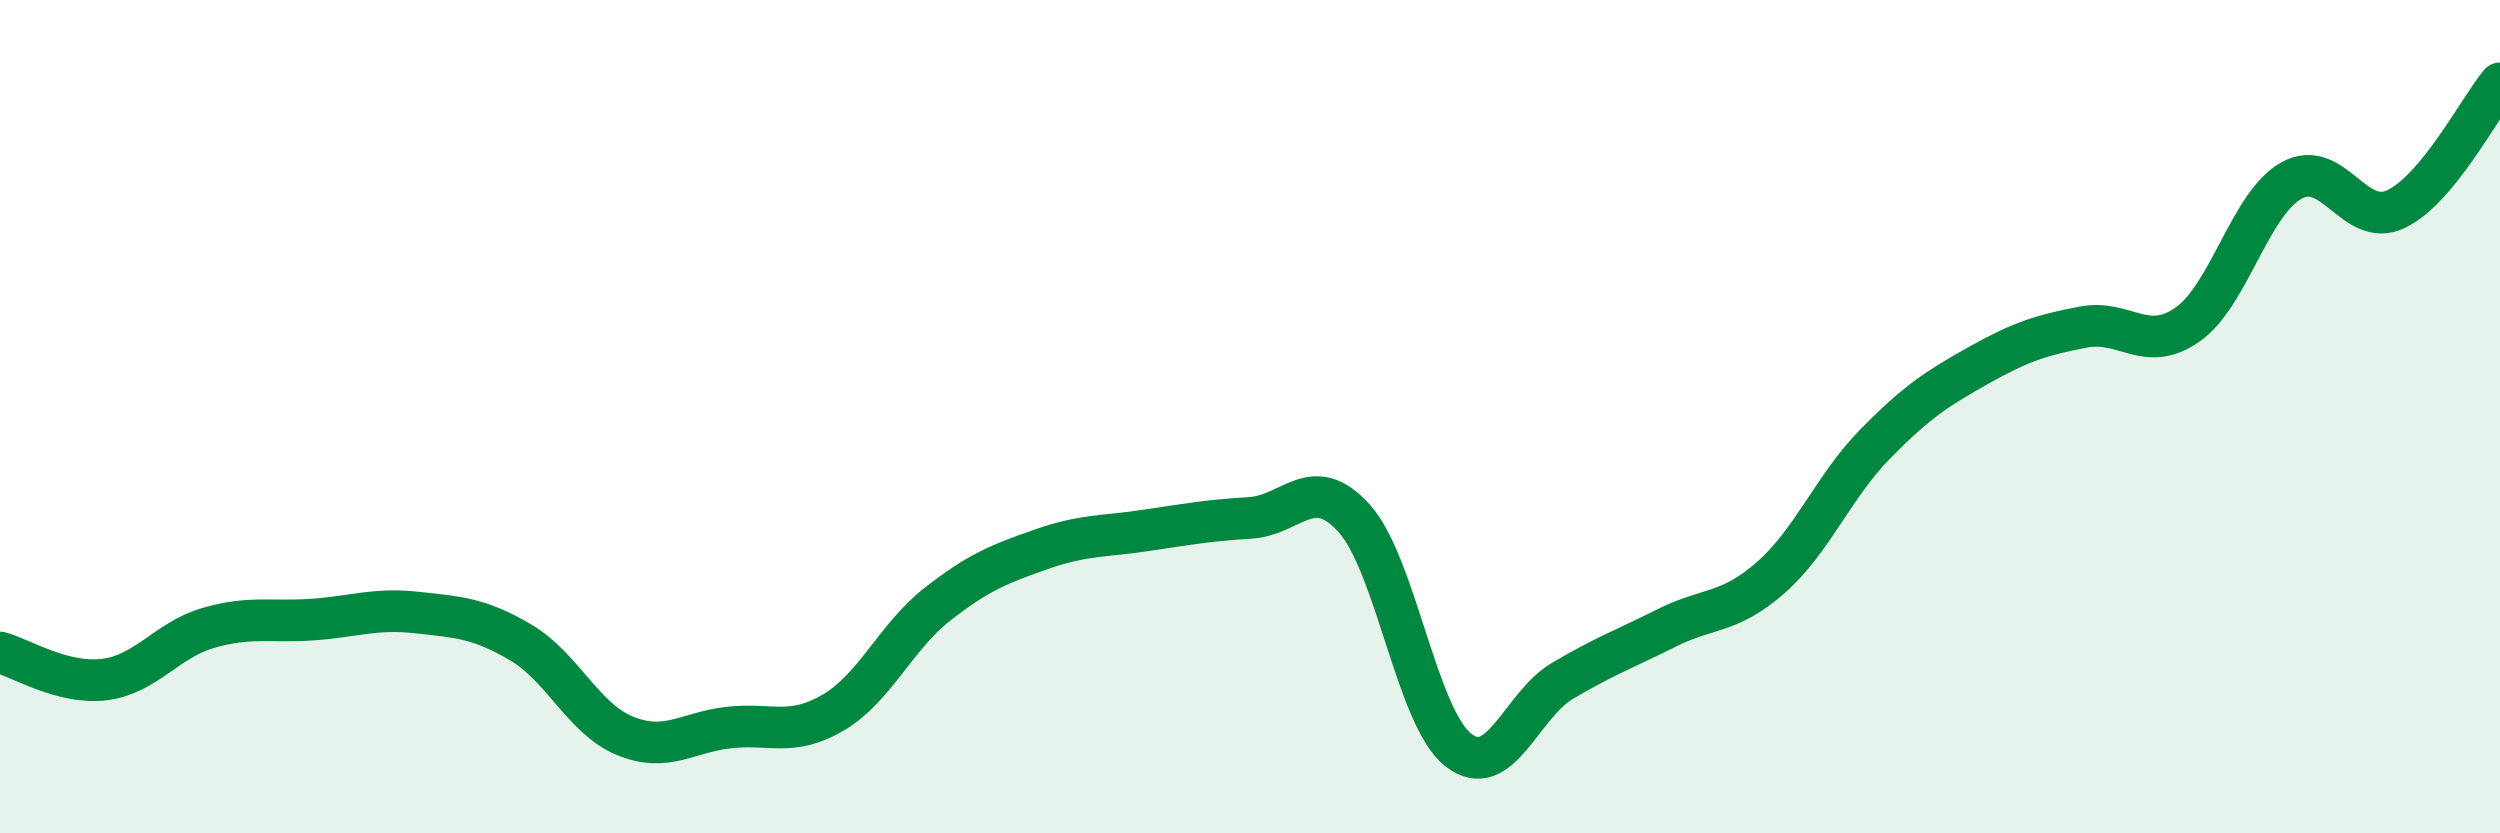
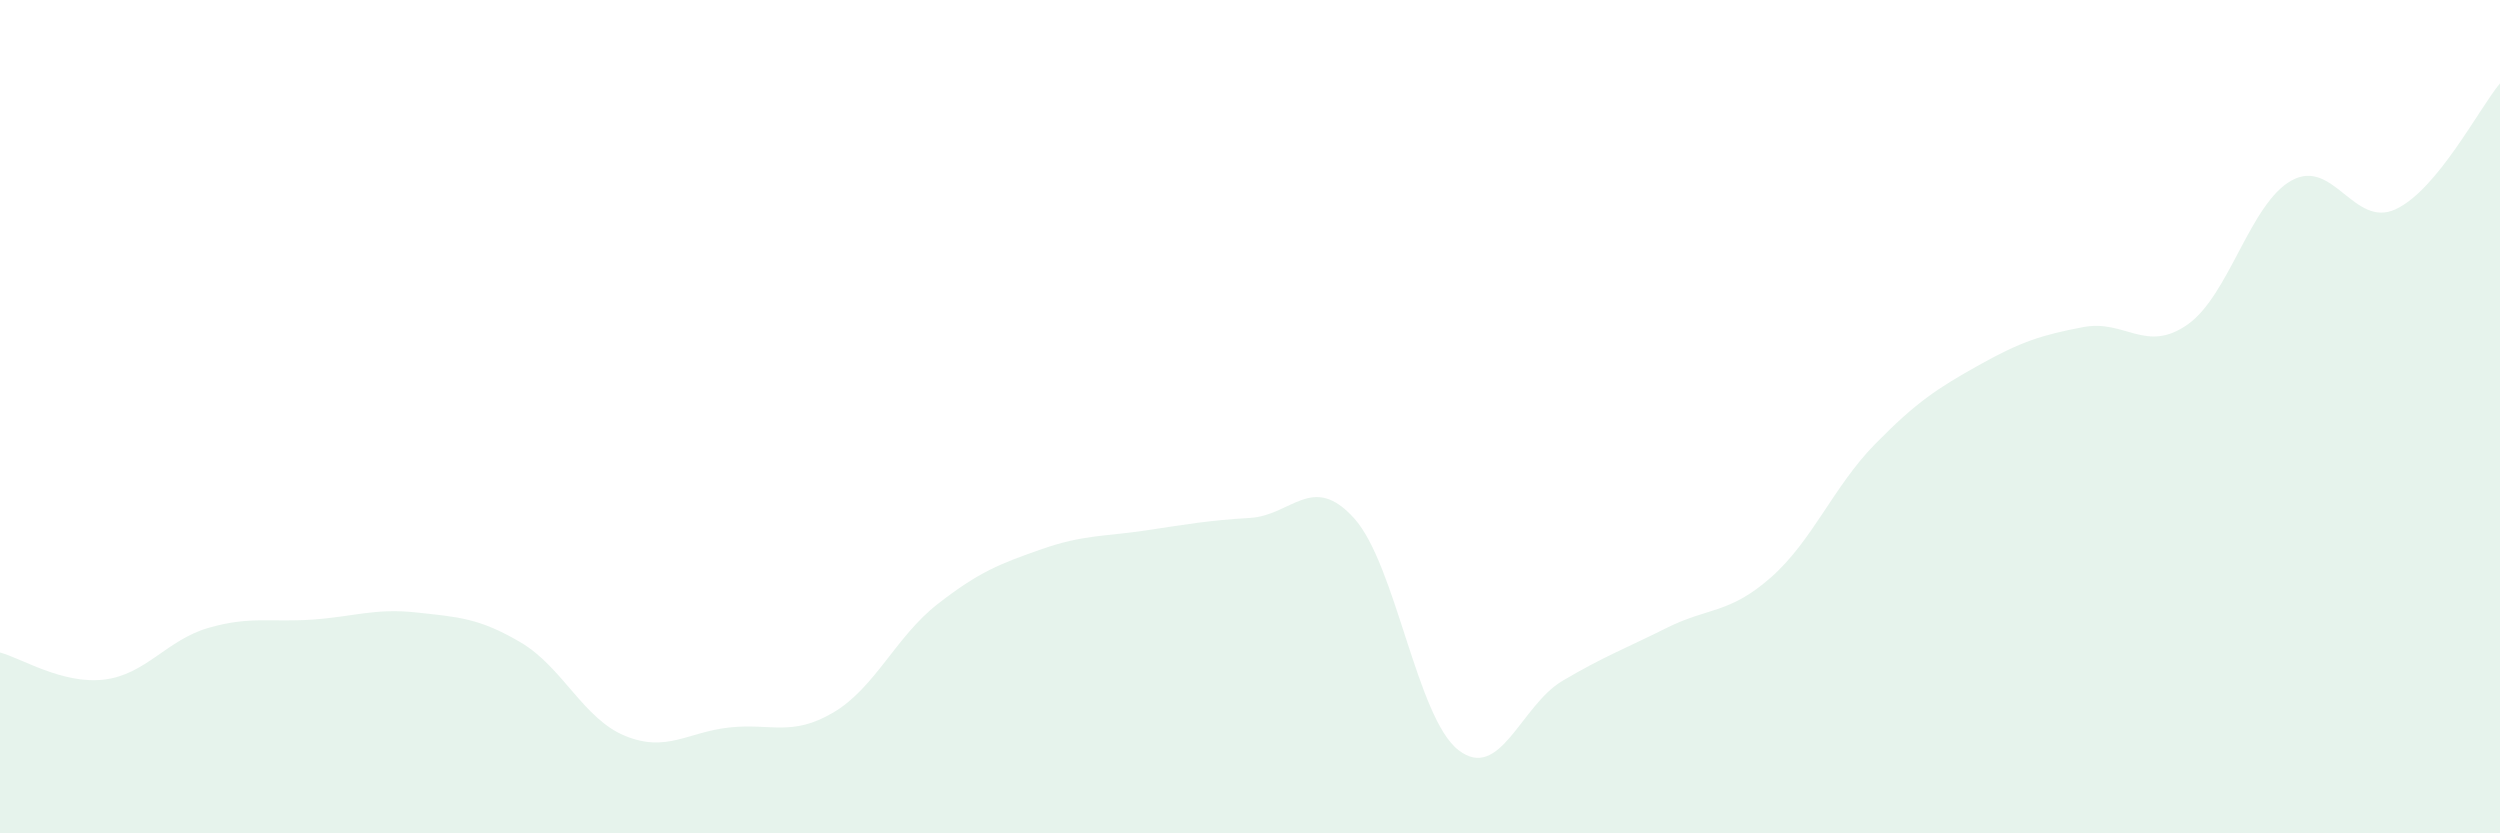
<svg xmlns="http://www.w3.org/2000/svg" width="60" height="20" viewBox="0 0 60 20">
  <path d="M 0,15.66 C 0.5,15.79 1.5,16.43 2.5,16.31 C 3.5,16.19 4,15.36 5,15.07 C 6,14.78 6.5,14.94 7.5,14.87 C 8.5,14.8 9,14.59 10,14.7 C 11,14.81 11.5,14.83 12.5,15.42 C 13.5,16.01 14,17.25 15,17.66 C 16,18.07 16.5,17.57 17.5,17.46 C 18.5,17.35 19,17.69 20,17.1 C 21,16.51 21.5,15.28 22.5,14.5 C 23.5,13.72 24,13.53 25,13.18 C 26,12.83 26.5,12.88 27.5,12.73 C 28.5,12.58 29,12.49 30,12.43 C 31,12.37 31.5,11.33 32.5,12.44 C 33.5,13.55 34,17.22 35,18 C 36,18.78 36.5,16.93 37.5,16.34 C 38.5,15.75 39,15.57 40,15.07 C 41,14.57 41.5,14.74 42.5,13.86 C 43.5,12.98 44,11.68 45,10.66 C 46,9.64 46.5,9.32 47.5,8.76 C 48.5,8.2 49,8.04 50,7.85 C 51,7.66 51.5,8.49 52.5,7.79 C 53.5,7.09 54,4.88 55,4.33 C 56,3.78 56.5,5.49 57.5,5.02 C 58.5,4.55 59.5,2.6 60,2L60 20L0 20Z" fill="#008740" opacity="0.1" stroke-linecap="round" stroke-linejoin="round" />
-   <path d="M 0,15.66 C 0.5,15.79 1.5,16.43 2.5,16.31 C 3.5,16.19 4,15.36 5,15.07 C 6,14.78 6.5,14.94 7.5,14.87 C 8.5,14.8 9,14.59 10,14.7 C 11,14.81 11.5,14.83 12.5,15.42 C 13.5,16.01 14,17.25 15,17.66 C 16,18.07 16.5,17.57 17.5,17.46 C 18.5,17.35 19,17.69 20,17.1 C 21,16.51 21.5,15.28 22.5,14.5 C 23.5,13.72 24,13.53 25,13.18 C 26,12.83 26.5,12.88 27.5,12.73 C 28.5,12.58 29,12.49 30,12.43 C 31,12.37 31.5,11.33 32.5,12.44 C 33.5,13.55 34,17.22 35,18 C 36,18.78 36.5,16.93 37.5,16.34 C 38.5,15.75 39,15.57 40,15.07 C 41,14.57 41.5,14.74 42.5,13.86 C 43.5,12.98 44,11.68 45,10.66 C 46,9.64 46.5,9.32 47.5,8.76 C 48.5,8.2 49,8.04 50,7.85 C 51,7.66 51.5,8.49 52.5,7.79 C 53.5,7.09 54,4.88 55,4.33 C 56,3.78 56.5,5.49 57.5,5.02 C 58.5,4.55 59.5,2.6 60,2" stroke="#008740" stroke-width="1" fill="none" stroke-linecap="round" stroke-linejoin="round" />
</svg>